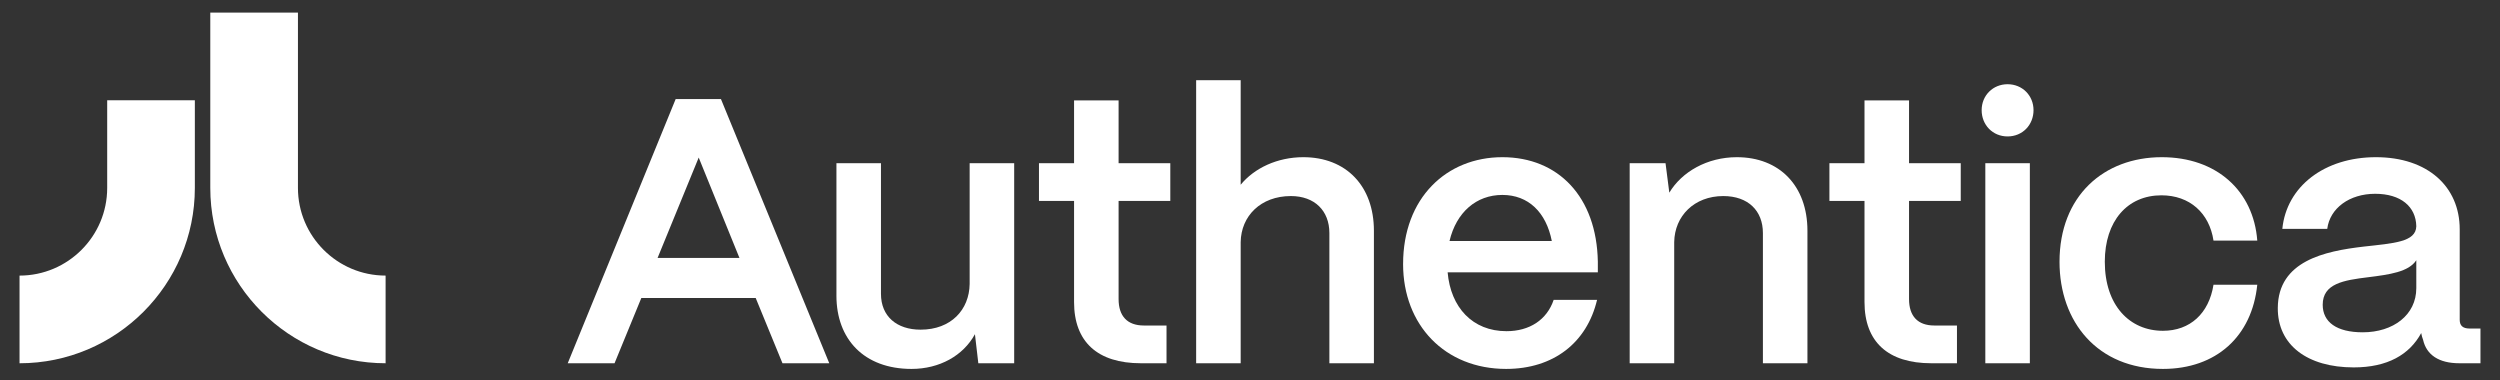
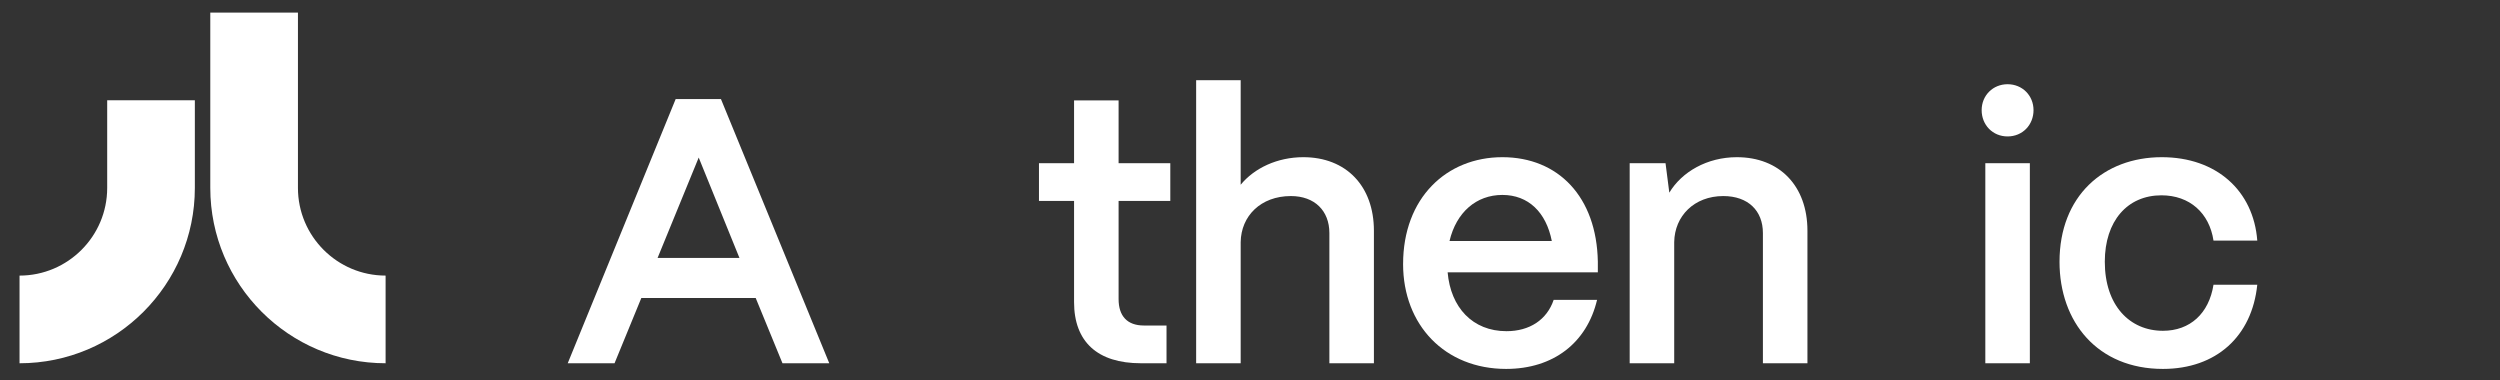
<svg xmlns="http://www.w3.org/2000/svg" id="Layer_1" data-name="Layer 1" viewBox="0 0 1920 292" width="1024px" height="155.733px">
  <rect x="0" y="0" width="1920" height="292" fill="#333333" stroke="none" />
  <defs>
    <style>
      .cls-1 {
        fill: #fff;
        stroke-width: 0px;
      }
    </style>
  </defs>
  <g>
    <path class="cls-1" d="m15,278.98v-67.32c37.12,0,67.32-30.2,67.32-67.32v-67.32h67.32v67.32c0,74.25-60.4,134.65-134.65,134.65Z" />
    <path class="cls-1" d="m296.15,278.98c-74.25,0-134.65-60.4-134.65-134.65V9.68h67.32v134.65c0,37.12,30.2,67.32,67.32,67.32v67.32Z" />
  </g>
  <g>
    <path class="cls-1" d="m436.01,278.98l82.9-202.89h34.78l83.19,202.89h-35.94l-20.57-50.14h-87.82l-20.58,50.14h-35.94Zm68.99-80.87h62.9l-31.3-77.1-31.59,77.1Z" />
-     <path class="cls-1" d="m642.38,227.09v-101.74h34.2v100.29c0,17.39,12.17,27.54,30.43,27.54,23.48,0,37.39-15.36,37.68-35.07v-92.75h34.2v153.62h-27.54l-2.6-22.32c-8.99,16.52-27.24,26.67-48.69,26.67-36.53,0-57.68-22.9-57.68-56.23Z" />
    <path class="cls-1" d="m876.18,278.98c-33.33,0-51.3-16.52-51.3-46.96v-77.68h-26.95v-28.99h26.95v-48.25h34.2v48.25h39.71v28.99h-39.71v75.36c0,13.04,6.67,20.29,19.42,20.29h17.39v28.98h-19.71Z" />
    <path class="cls-1" d="m918.64,278.98V61.59h34.2v80.29c10.44-12.75,28.12-21.16,48.12-21.16,32.75,0,54.2,22.03,54.2,56.52v101.74h-34.2v-100c0-17.1-11.3-28.41-29.57-28.41-23.18,0-38.26,15.36-38.55,35.36v93.04h-34.2Z" />
    <path class="cls-1" d="m1077.58,202.75c0-50.72,33.33-82.03,76.23-82.03s72.46,30.43,73.33,80.29v8.12h-115.36c2.32,26.96,19.13,45.22,45.21,45.22,17.68,0,31.02-8.7,36.23-24.06h33.33c-7.83,33.04-33.62,53.04-69.85,53.04-46.96,0-79.13-33.62-79.13-80.58Zm114.2-17.68c-4.35-22.03-17.97-35.36-37.97-35.36s-35.36,13.33-40.58,35.36h78.55Z" />
    <path class="cls-1" d="m1251.59,278.98V125.36h27.54l2.9,22.61c9.56-15.94,28.99-27.25,51.88-27.25,32.75,0,54.2,22.03,54.2,56.52v101.74h-34.2v-100c0-17.1-11.3-28.41-30.44-28.41-22.32,0-37.39,15.36-37.68,35.36v93.04h-34.2Z" />
-     <path class="cls-1" d="m1483.24,278.98c-33.33,0-51.3-16.52-51.3-46.96v-77.68h-26.95v-28.99h26.95v-48.25h34.2v48.25h39.71v28.99h-39.71v75.36c0,13.04,6.67,20.29,19.42,20.29h17.39v28.98h-19.71Z" />
    <path class="cls-1" d="m1521.91,84.6c0-11.27,8.65-19.92,19.92-19.92s19.92,8.65,19.92,19.92-8.39,20.18-19.92,20.18-19.92-8.91-19.92-20.18Zm2.82,194.38V125.36h34.2v153.62h-34.2Z" />
    <path class="cls-1" d="m1581.71,201.01c0-50.43,33.91-80.29,78.55-80.29,42.03,0,70.43,25.8,73.33,64.06h-33.62c-3.19-21.16-18.26-34.78-40-34.78-26.09,0-43.48,19.71-43.48,51.01,0,33.62,19.13,53.04,44.63,53.04,20.87,0,35.36-13.33,38.84-35.36h33.62c-4.06,39.71-31.59,64.64-72.46,64.64-50.14,0-79.42-35.94-79.42-82.32Z" />
-     <path class="cls-1" d="m1749.35,236.37c.29-35.94,35.94-43.48,65.79-46.96,23.19-2.61,40.29-3.48,40.58-15.65-.29-15.07-11.89-24.93-31.59-24.93s-34.78,11.01-36.81,26.96h-34.49c3.19-32.46,32.17-55.07,71.88-55.07s64.35,22.61,64.35,55.36v69.56c0,4.35,2.32,6.67,7.53,6.67h8.41v26.67h-16.23c-15.65,0-25.21-6.38-27.83-17.97-.58-1.45-1.16-3.48-1.45-5.22-8.98,16.52-25.8,26.38-51.88,26.38-35.36,0-58.55-17.1-58.26-45.8Zm106.37-15.07v-21.45c-5.8,8.98-20.58,11.01-36.81,13.04-19.13,2.32-35.07,4.93-35.07,21.16,0,13.33,10.72,21.16,30.72,21.16,23.48,0,41.16-13.33,41.16-33.91Z" />
  </g>
</svg>